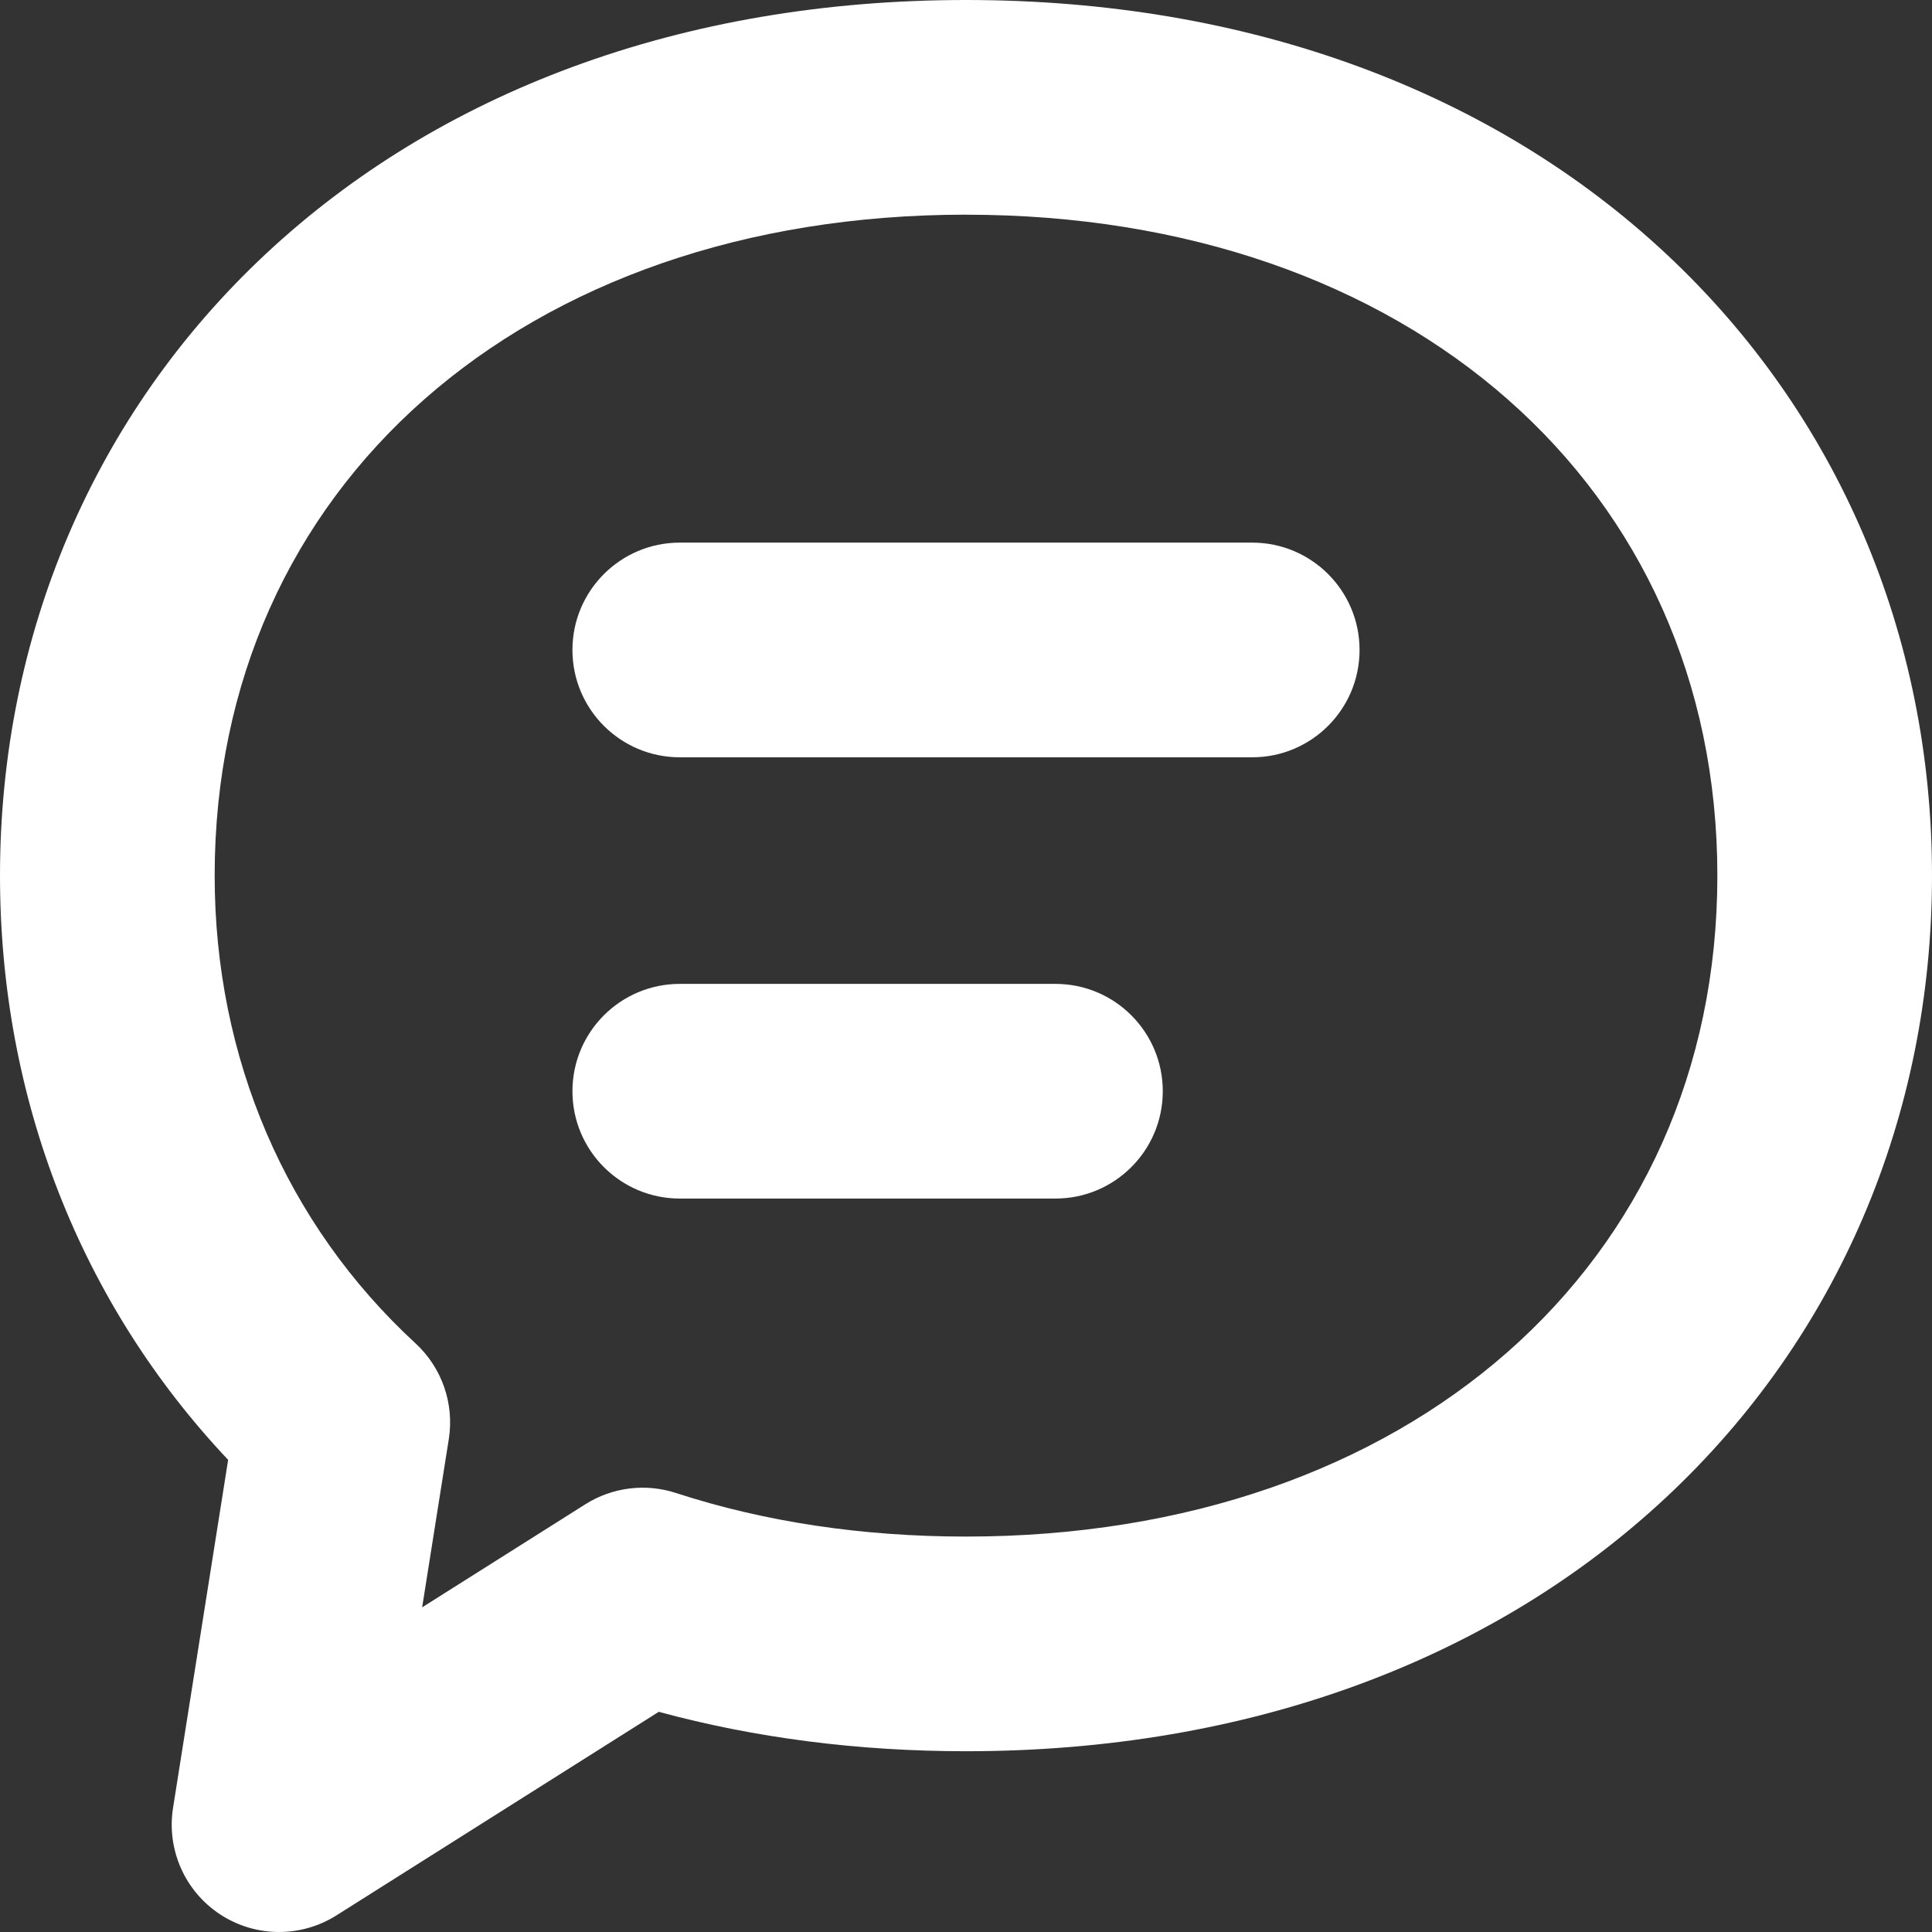
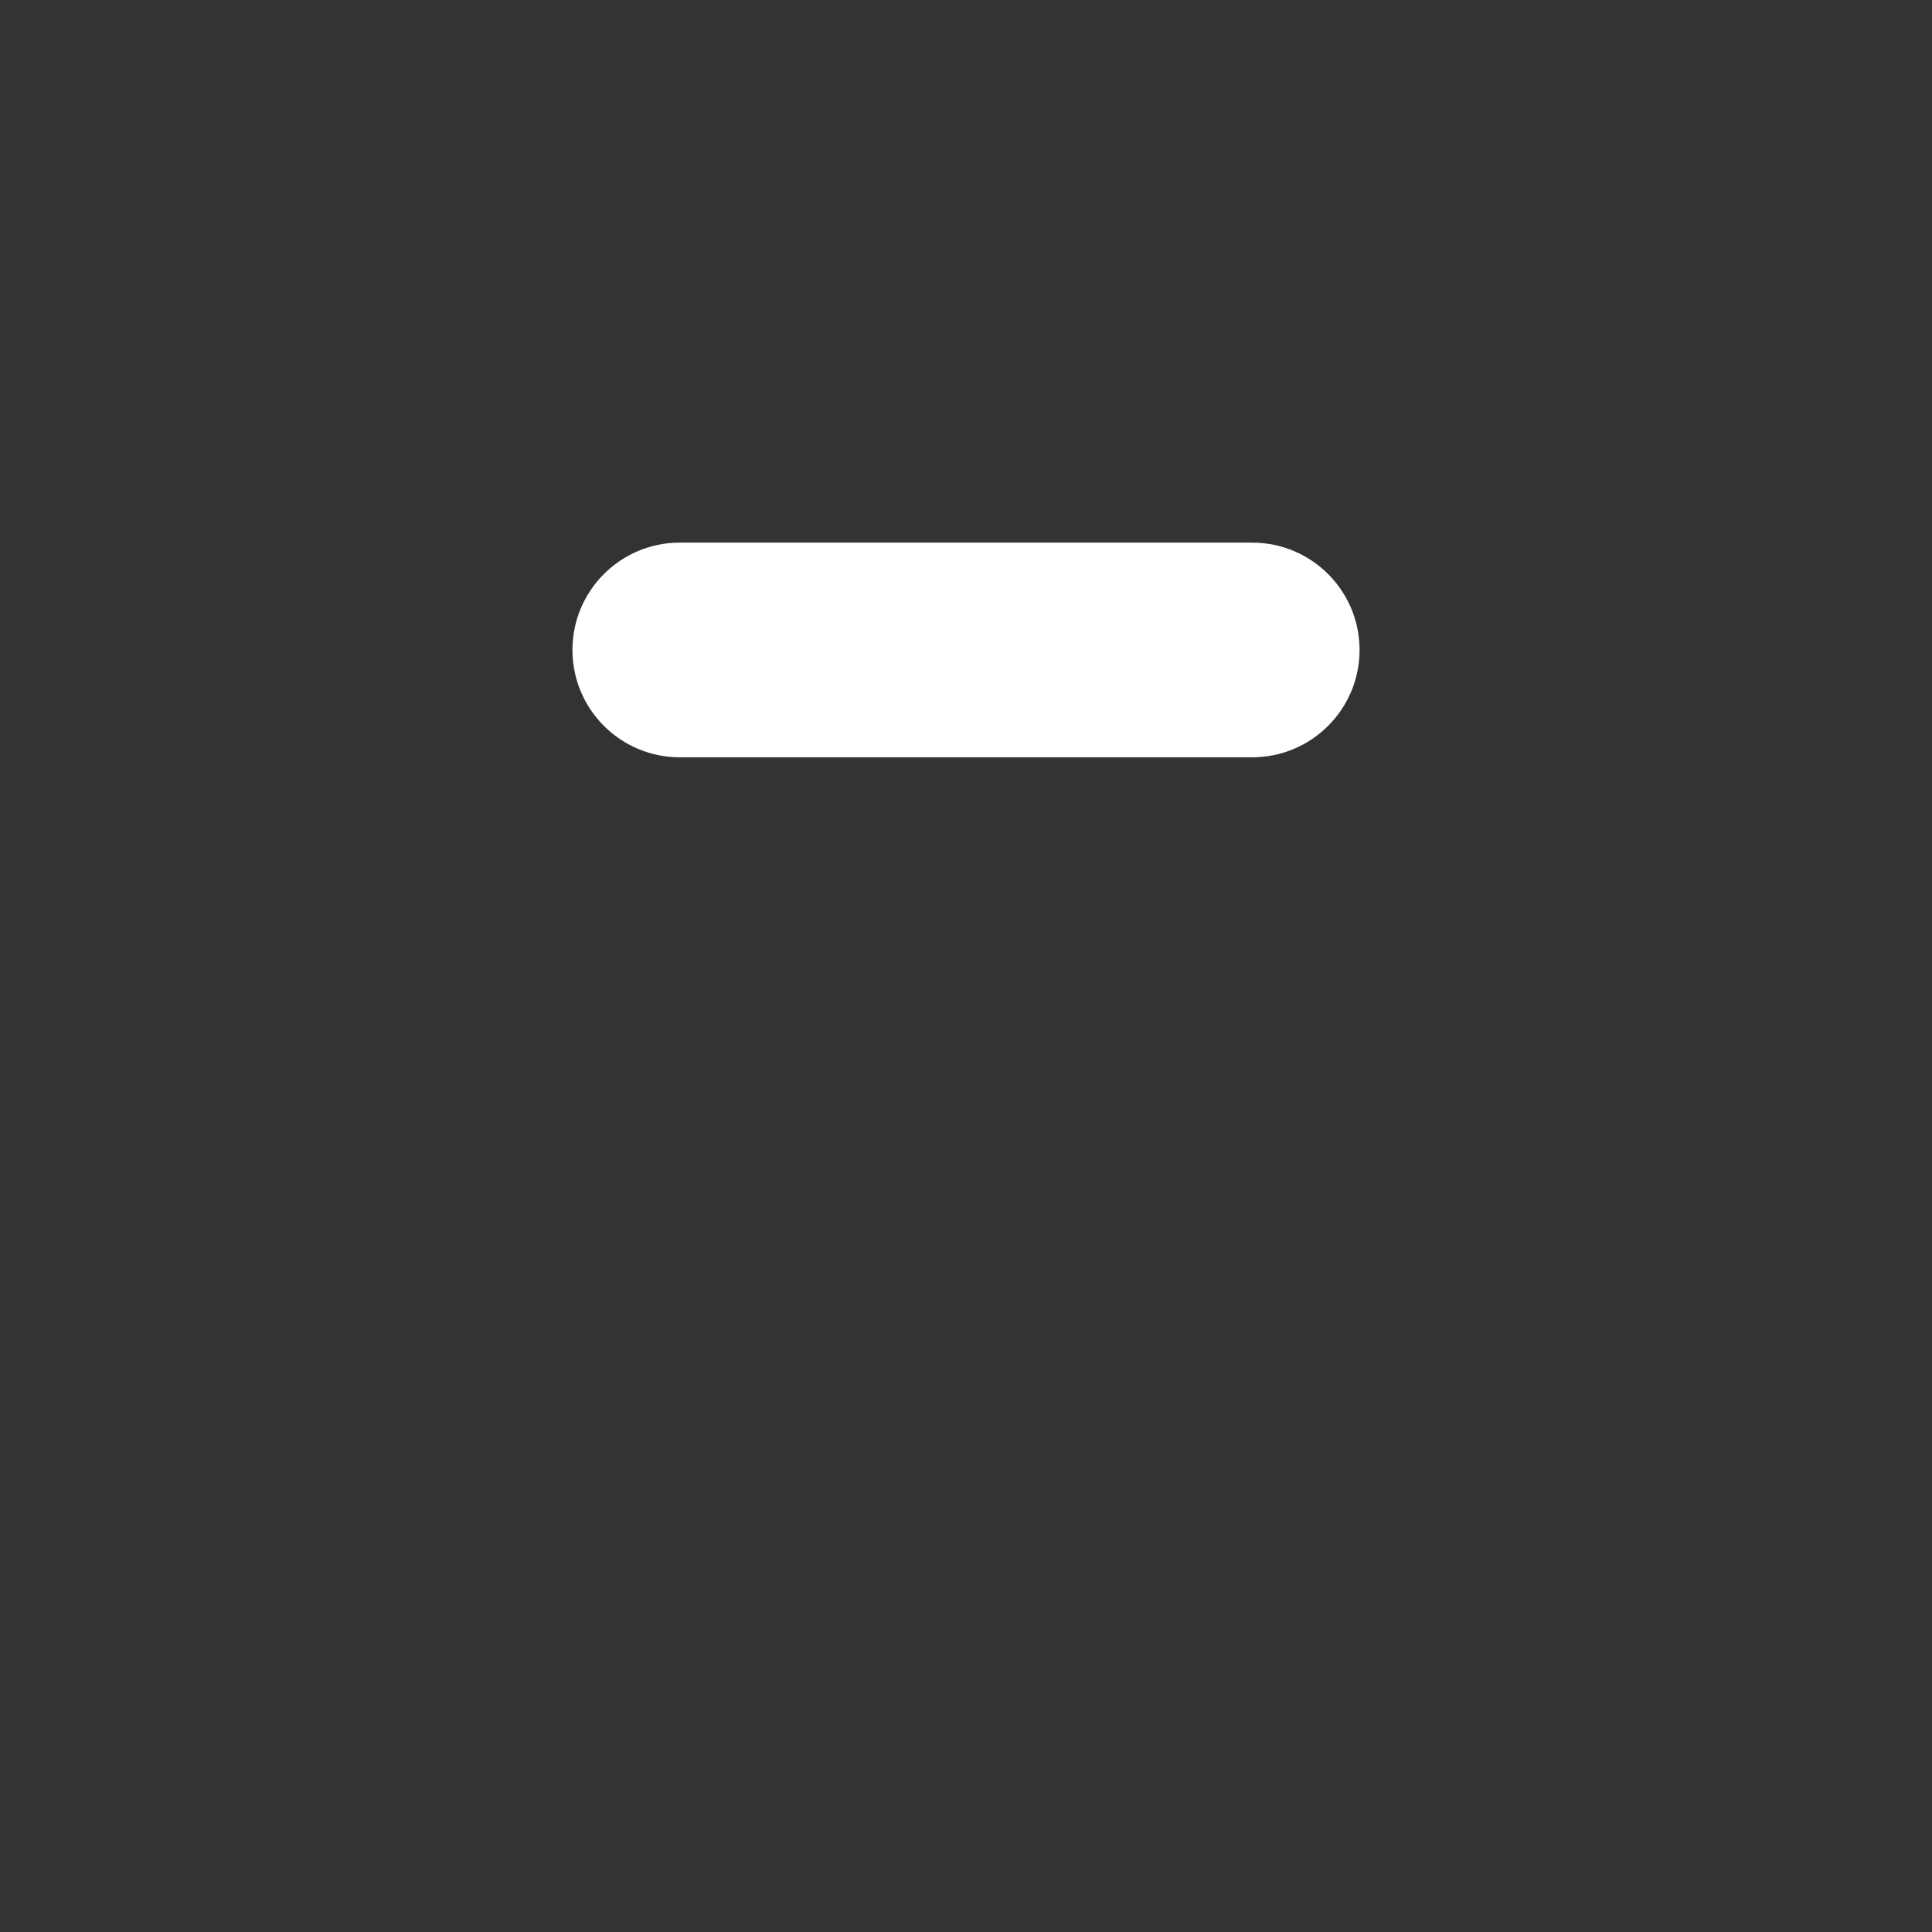
<svg xmlns="http://www.w3.org/2000/svg" id="Layer_2" data-name="Layer 2" viewBox="0 0 648 648">
  <rect x="0" y="0" width="648" height="648" fill="#333333" stroke="none" />
  <defs>
    <style>
      .cls-1 {
        fill: #fff;
        stroke-width: 0px;
      }
    </style>
  </defs>
  <g id="Layer_1-2" data-name="Layer 1">
    <g id="Free-Icons">
      <g id="Group">
        <g id="Shape">
-           <path class="cls-1" d="m93.6,648c-6.9,0-13.79-1.98-19.8-5.93-11.81-7.77-17.97-21.74-15.76-35.7l18.48-116.73C27.03,437.22,0,368.38,0,293.68c0-80.75,31.66-154.8,89.15-208.52,29.01-27.1,63.6-48.2,102.82-62.69C232.33,7.56,276.75,0,324,0s91.67,7.56,132.04,22.48c39.21,14.49,73.8,35.58,102.81,62.69,57.49,53.71,89.15,127.77,89.15,208.52s-31.66,154.8-89.15,208.51c-29.01,27.1-63.6,48.2-102.81,62.69-40.37,14.92-84.79,22.48-132.04,22.48-36.13,0-70.71-4.44-103.05-13.22l-108.13,68.29c-5.88,3.71-12.55,5.56-19.22,5.56ZM324,72c-148.37,0-252,91.16-252,221.68,0,61.13,23.92,116.85,67.37,156.89,8.85,8.16,13.04,20.21,11.16,32.1l-8.94,56.44,54.74-34.57c9.06-5.72,20.19-7.11,30.38-3.79,29.77,9.7,62.51,14.62,97.3,14.62,148.37,0,252-91.16,252-221.68s-103.63-221.68-252-221.68Z" />
          <path class="cls-1" d="m420,254h-192c-19.88,0-36-16.12-36-36s16.12-36,36-36h192c19.88,0,36,16.12,36,36s-16.12,36-36,36Z" />
-           <path class="cls-1" d="m354,402h-126c-19.88,0-36-16.12-36-36s16.12-36,36-36h126c19.88,0,36,16.12,36,36s-16.12,36-36,36Z" />
        </g>
      </g>
    </g>
  </g>
</svg>